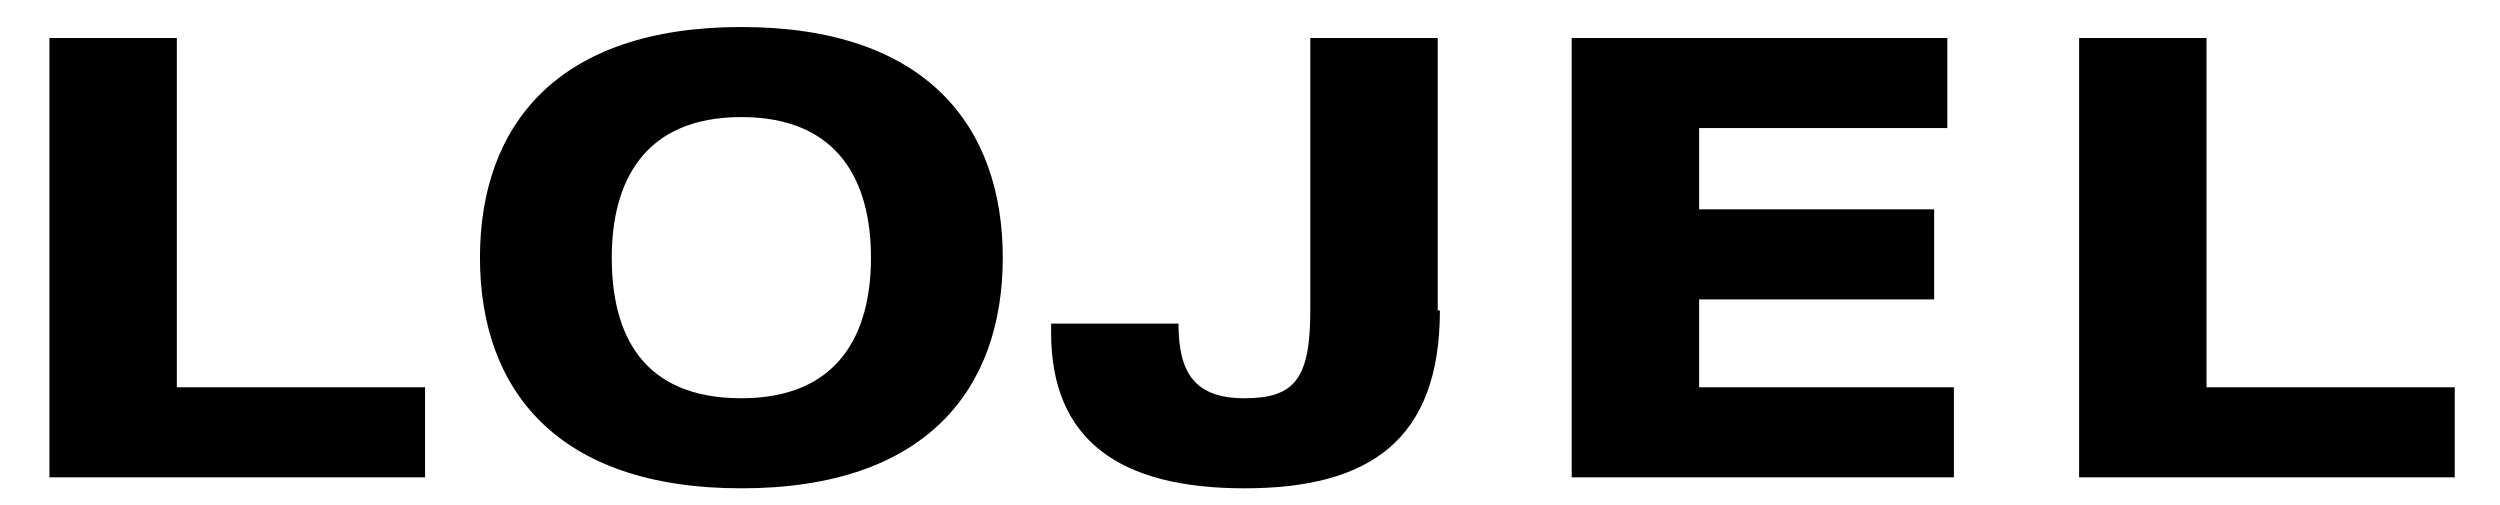
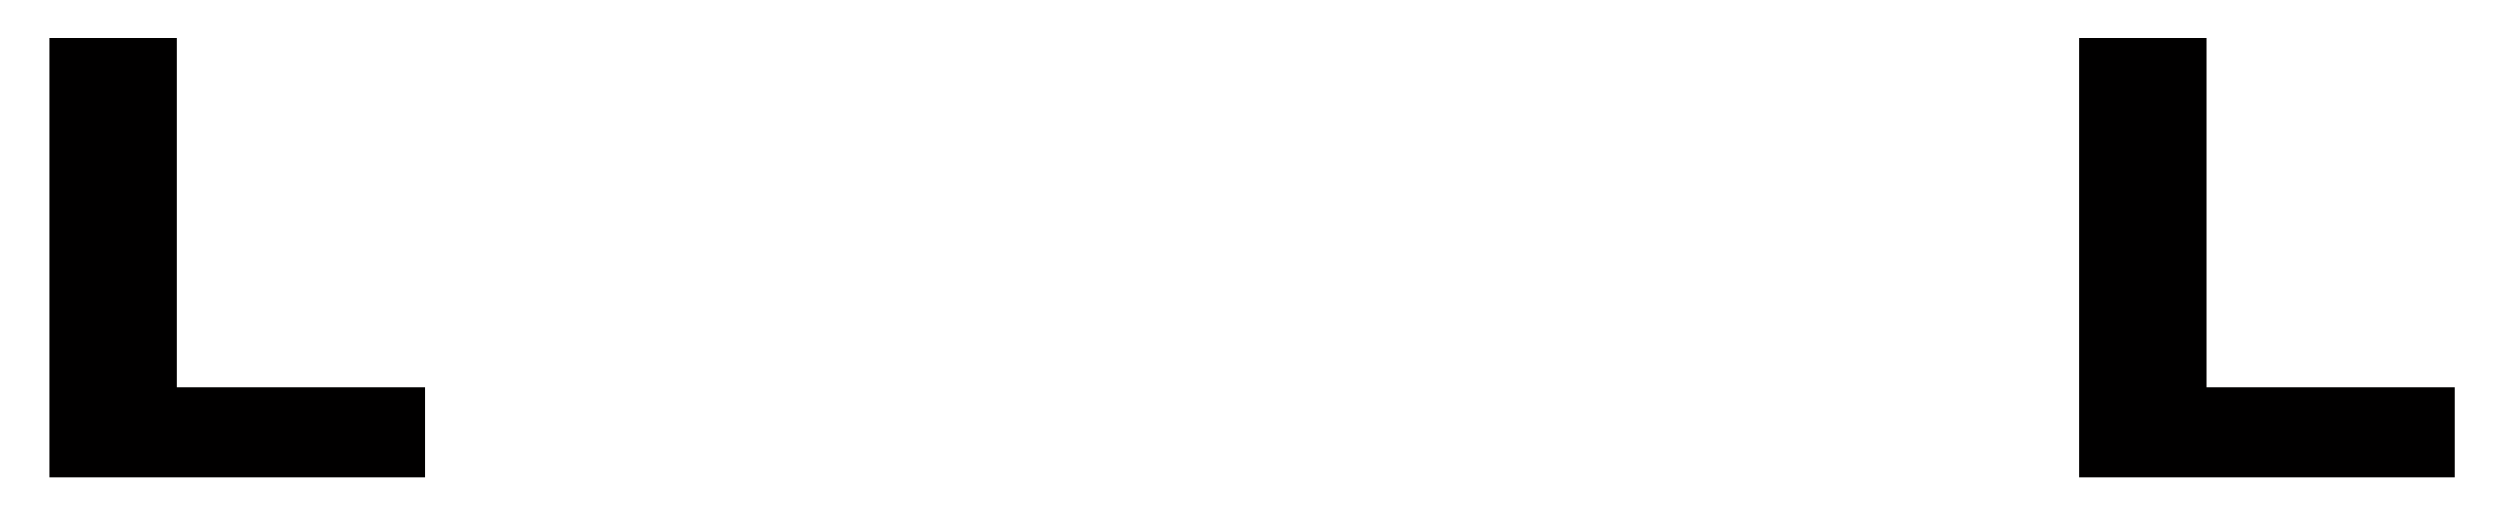
<svg xmlns="http://www.w3.org/2000/svg" id="_レイヤー_1" data-name="レイヤー_1" viewBox="0 0 113.81 23">
  <defs>
    <style>
      .cls-1 {
        fill: #010000;
      }
    </style>
  </defs>
  <g id="_レイヤー_2">
    <g id="_レイヤー_1-2">
      <g>
        <polygon class="cls-1" points="2.25 1.73 2.25 21.73 19.35 21.73 19.35 17.63 8.05 17.63 8.05 1.73 2.25 1.73" />
-         <path class="cls-1" d="M33.75,18.13c4.4,0,5.9-2.9,5.9-6.4s-1.5-6.4-5.9-6.4-5.9,2.9-5.9,6.4,1.4,6.4,5.9,6.4M33.75,1.23c8.4,0,11.9,4.5,11.9,10.5s-3.5,10.5-11.9,10.5-11.9-4.5-11.9-10.5S25.35,1.23,33.75,1.23" />
-         <path class="cls-1" d="M65.55,14.13c0,5.9-3.2,8.1-8.9,8.1s-8.8-2.2-8.8-7.1v-.4h5.8c0,2.2.7,3.4,3,3.4s3-.9,3-4V1.73h5.8v12.4h.1Z" />
-         <polygon class="cls-1" points="71.55 1.73 71.55 21.73 88.95 21.73 88.95 17.63 77.35 17.63 77.35 13.63 88.05 13.63 88.05 9.53 77.35 9.53 77.35 5.83 88.65 5.83 88.65 1.73 71.55 1.73" />
        <polygon class="cls-1" points="94.65 1.73 94.65 21.73 111.75 21.73 111.75 17.63 100.45 17.63 100.45 1.73 94.65 1.73" />
      </g>
    </g>
  </g>
</svg>